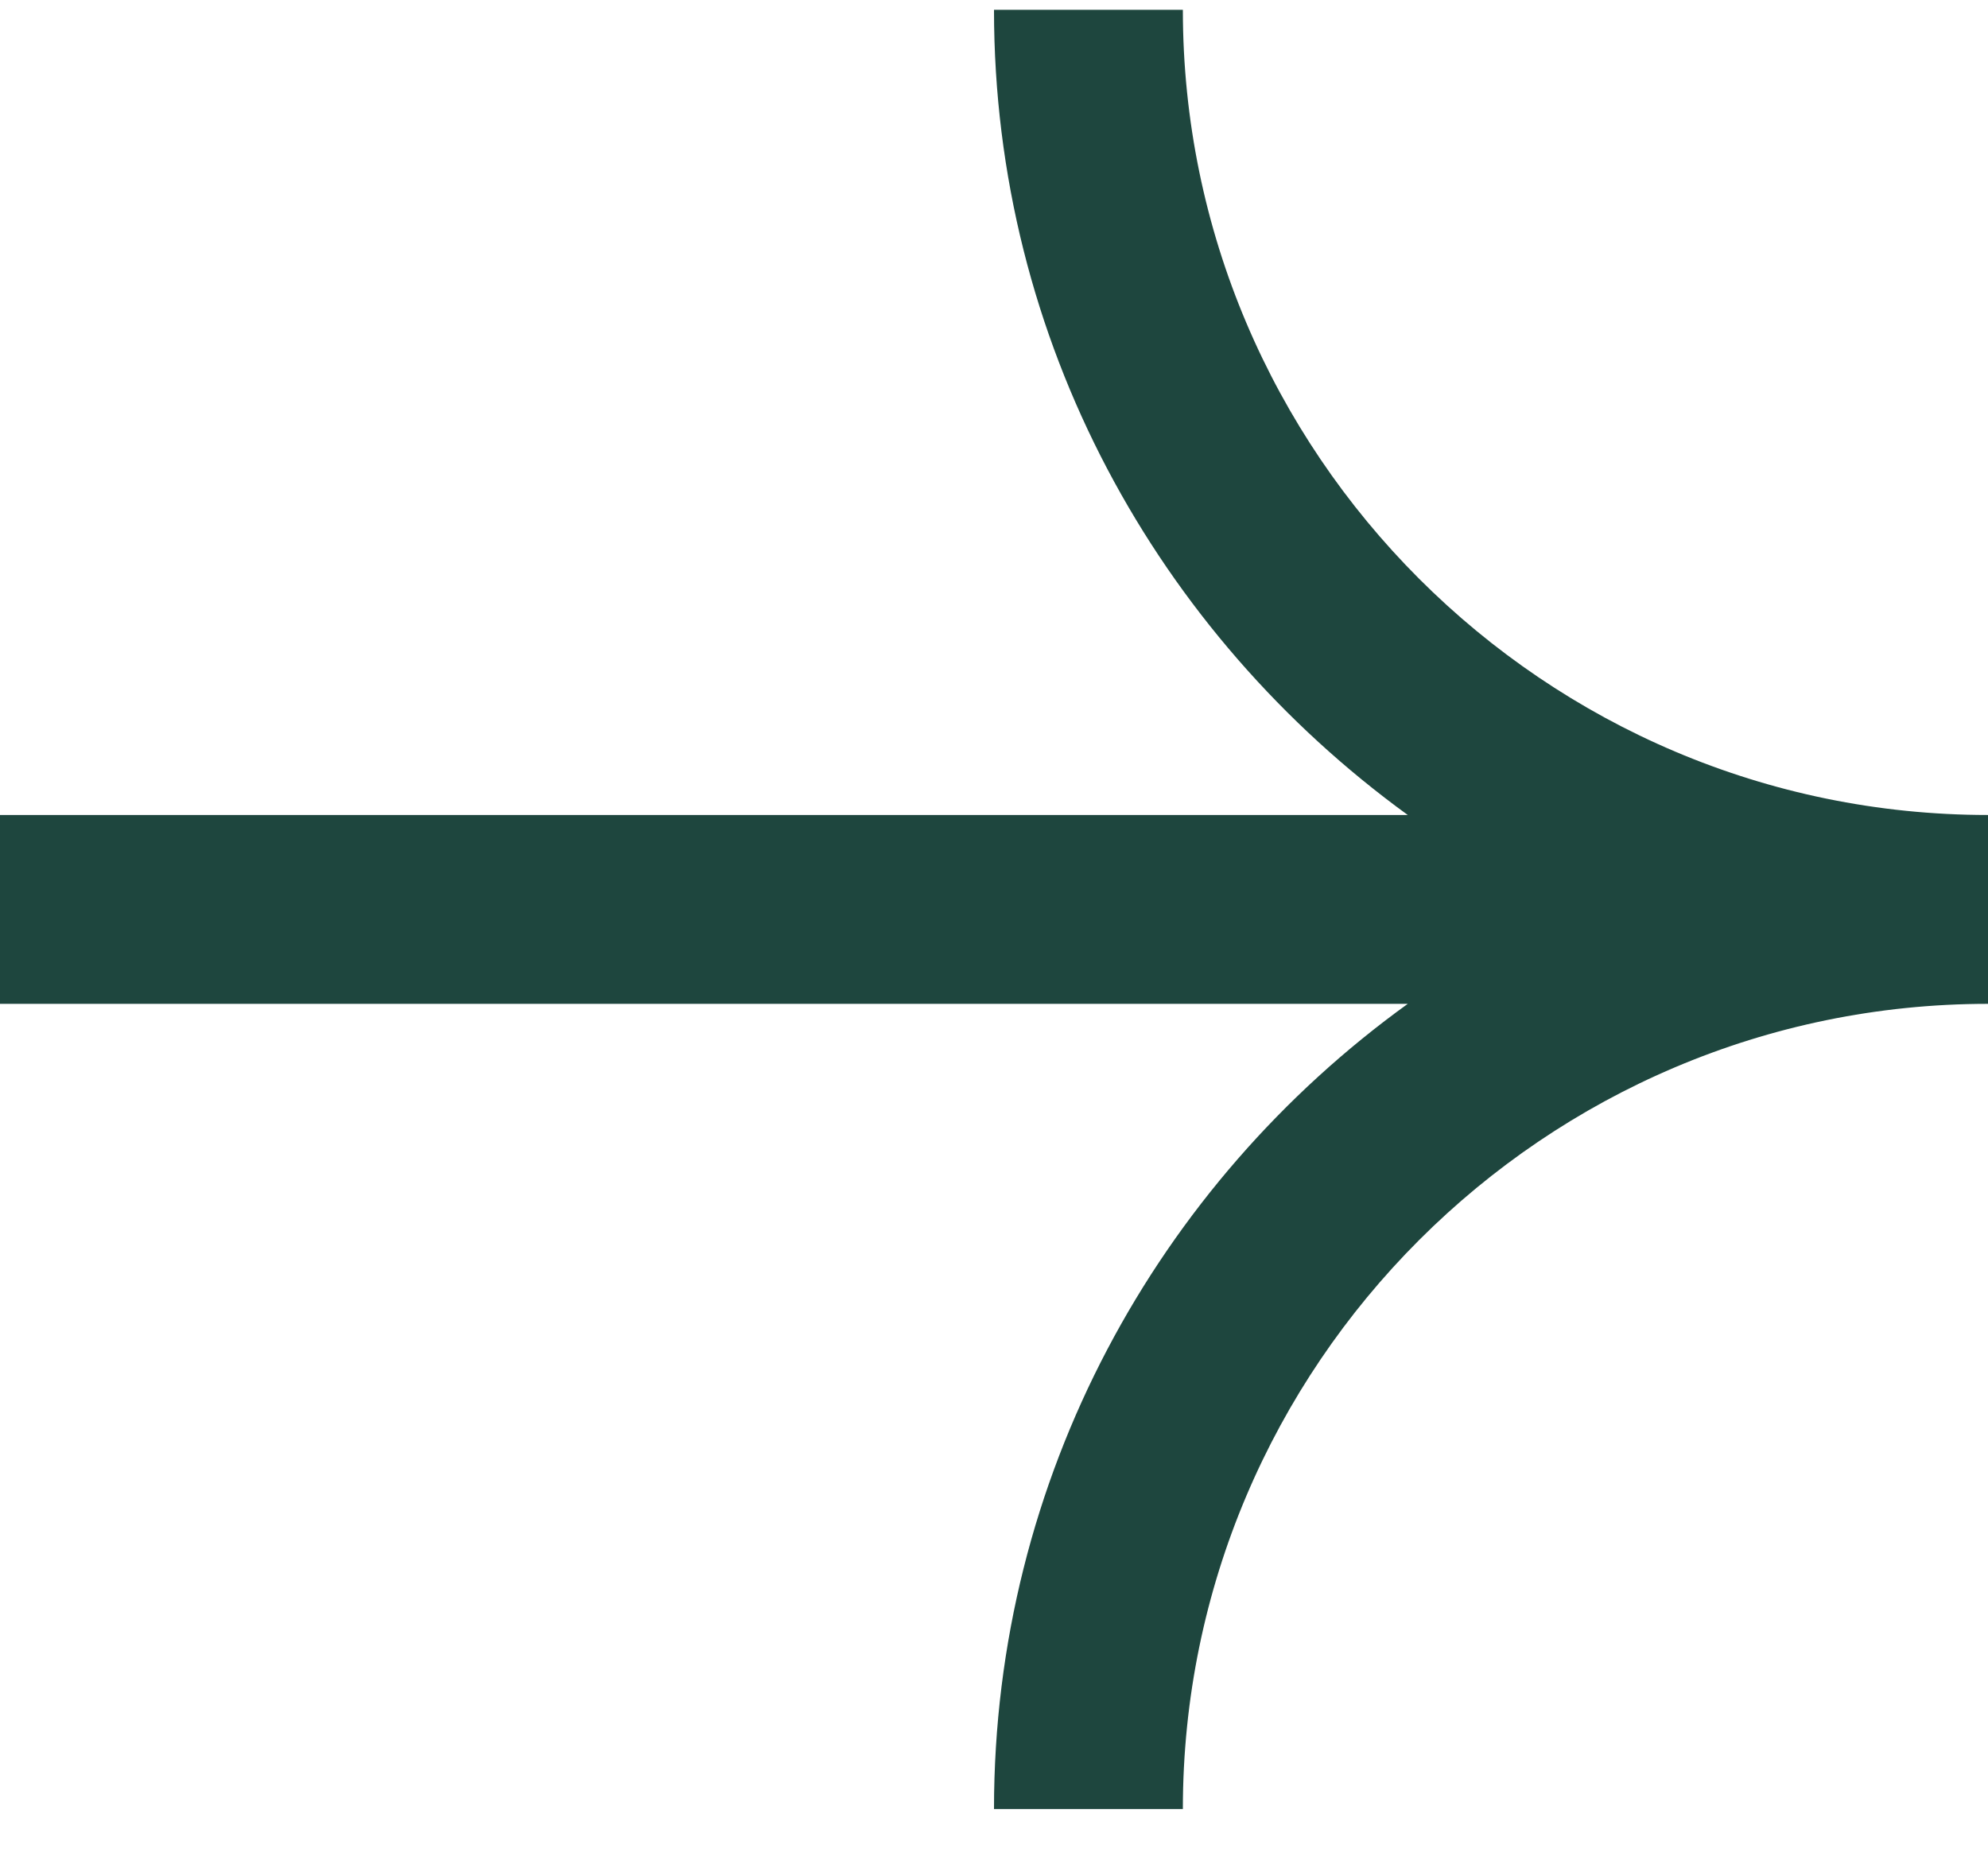
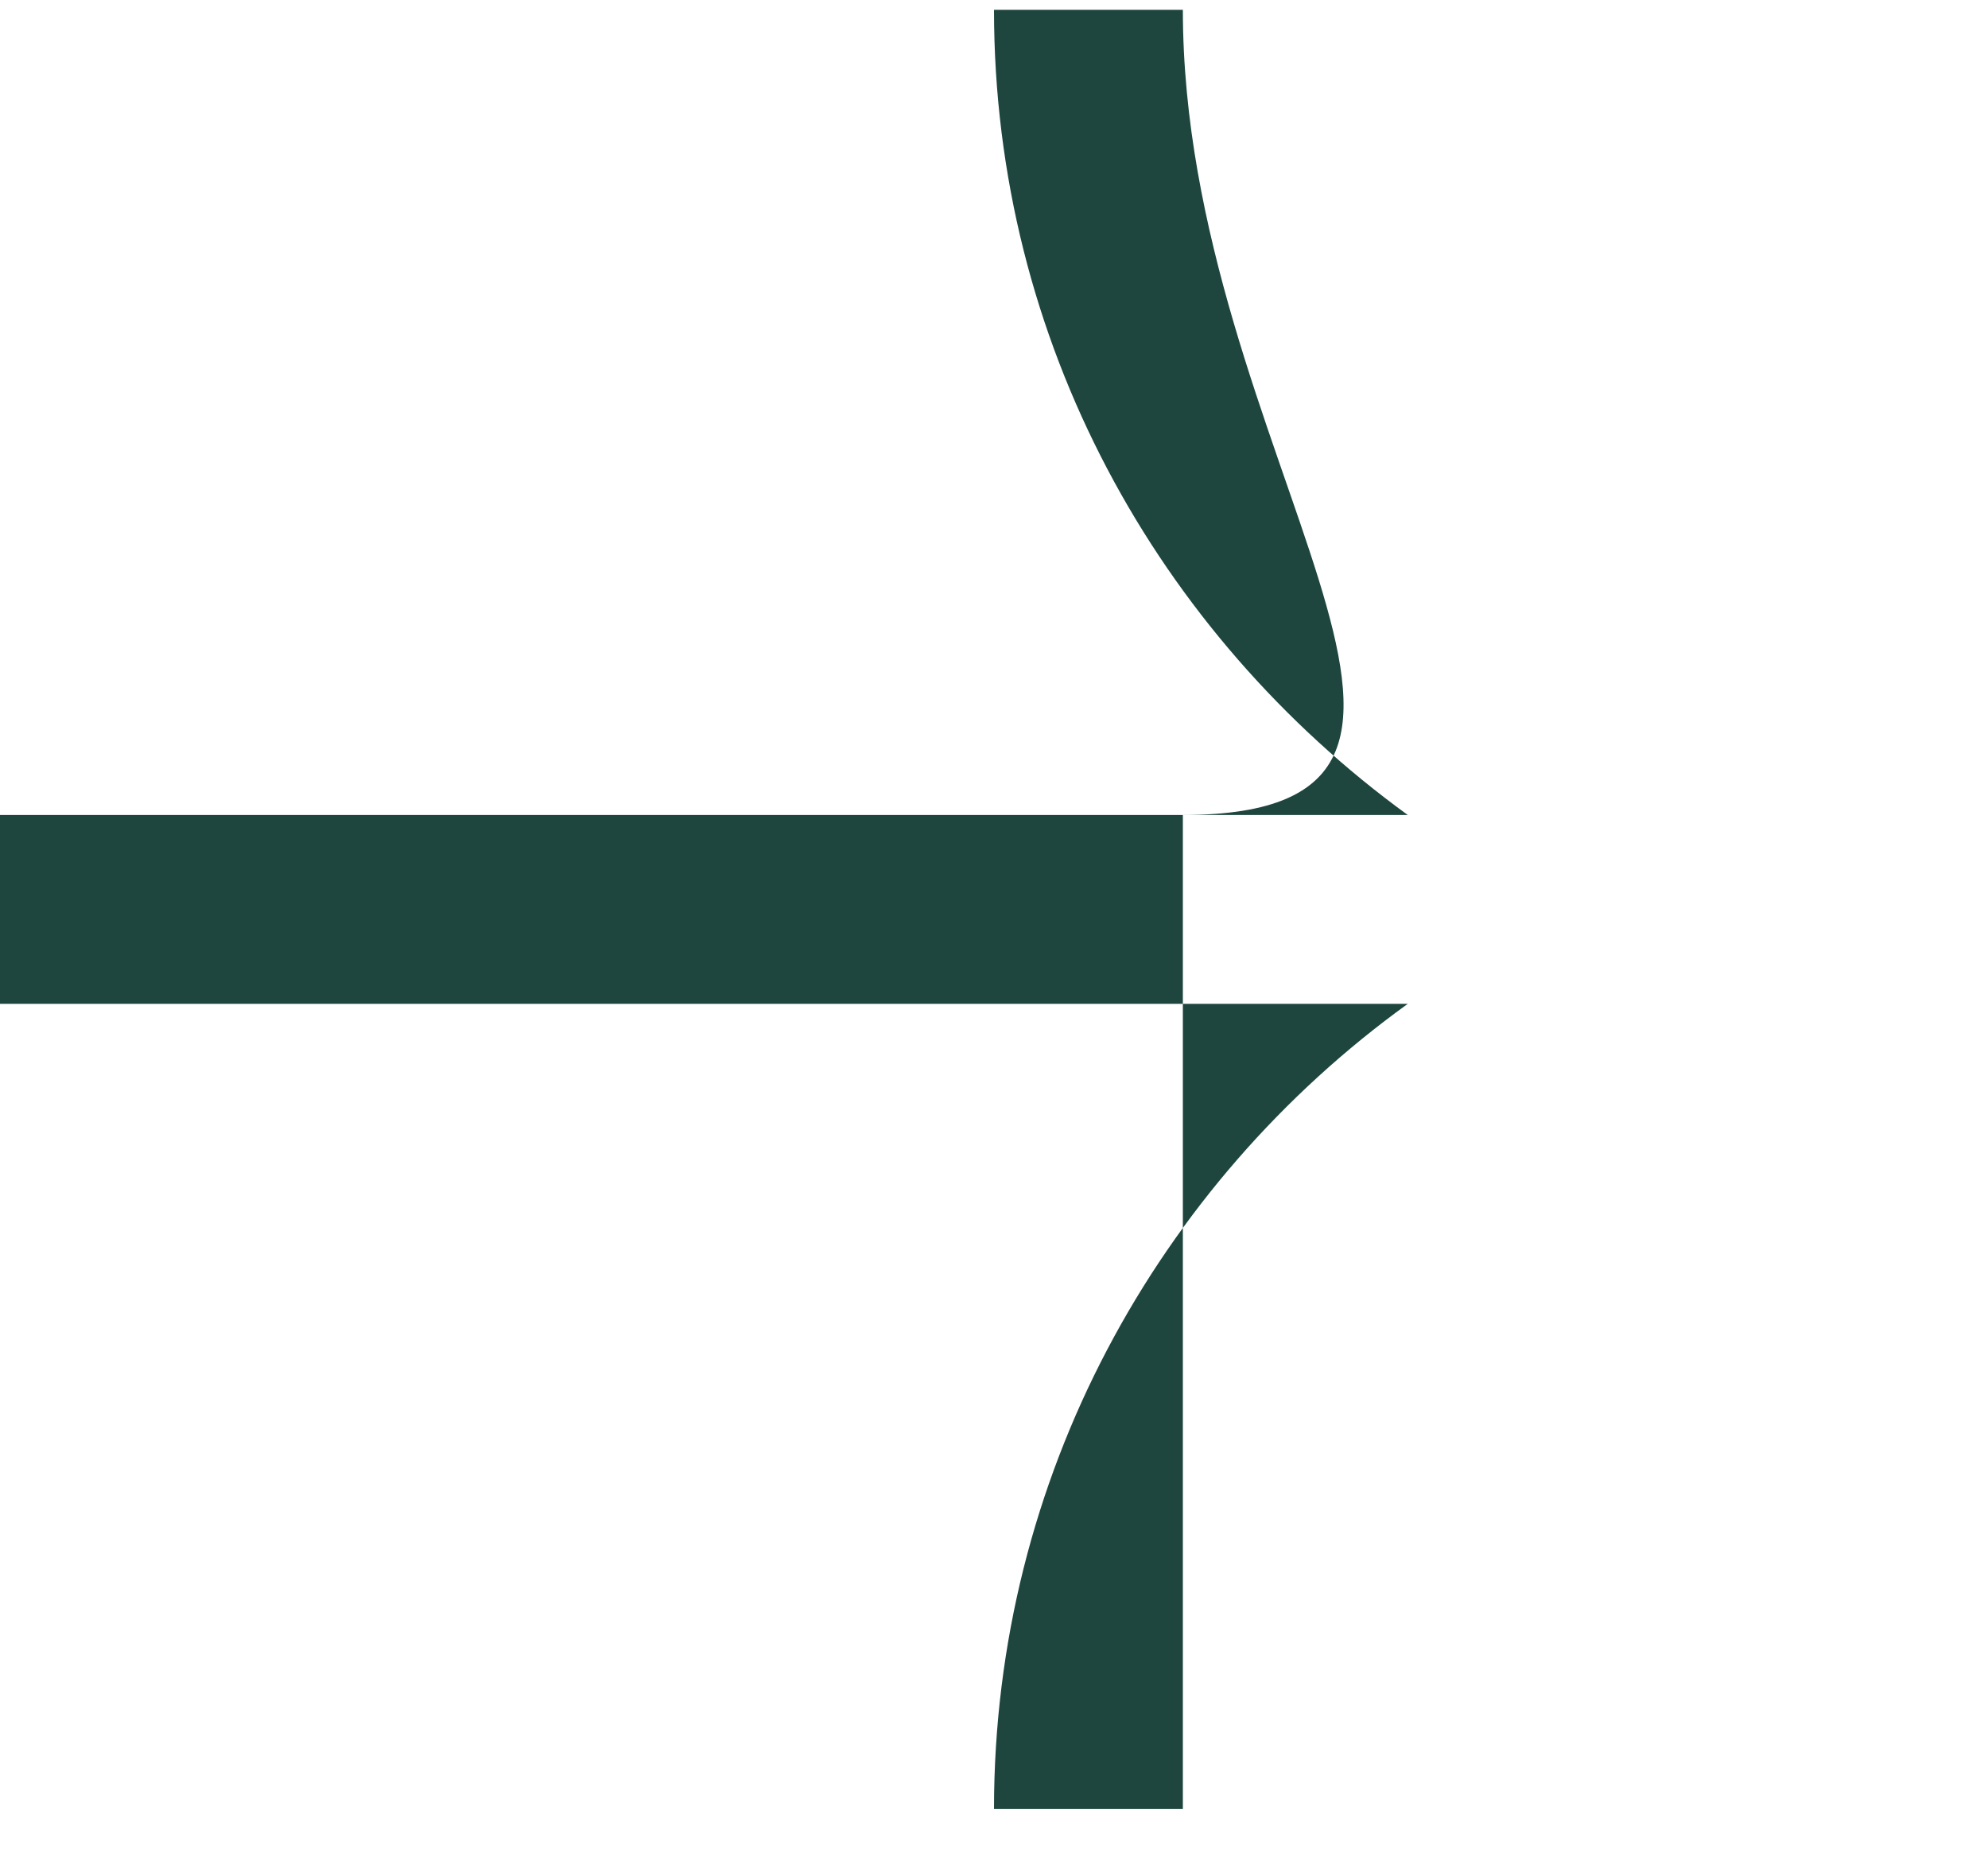
<svg xmlns="http://www.w3.org/2000/svg" width="16" height="15" viewBox="0 0 16 15" fill="none">
-   <path d="M9.52 0.079H8C8 2.749 9.32 5.099 11.33 6.559H0V8.079H11.33C9.32 9.529 8 11.889 8 14.559H9.52C9.52 10.989 12.43 8.079 16 8.079V6.559C12.43 6.559 9.52 3.649 9.52 0.079Z" fill="#1E463E" />
+   <path d="M9.52 0.079H8C8 2.749 9.32 5.099 11.33 6.559H0V8.079H11.33C9.32 9.529 8 11.889 8 14.559H9.52V6.559C12.43 6.559 9.52 3.649 9.52 0.079Z" fill="#1E463E" />
</svg>